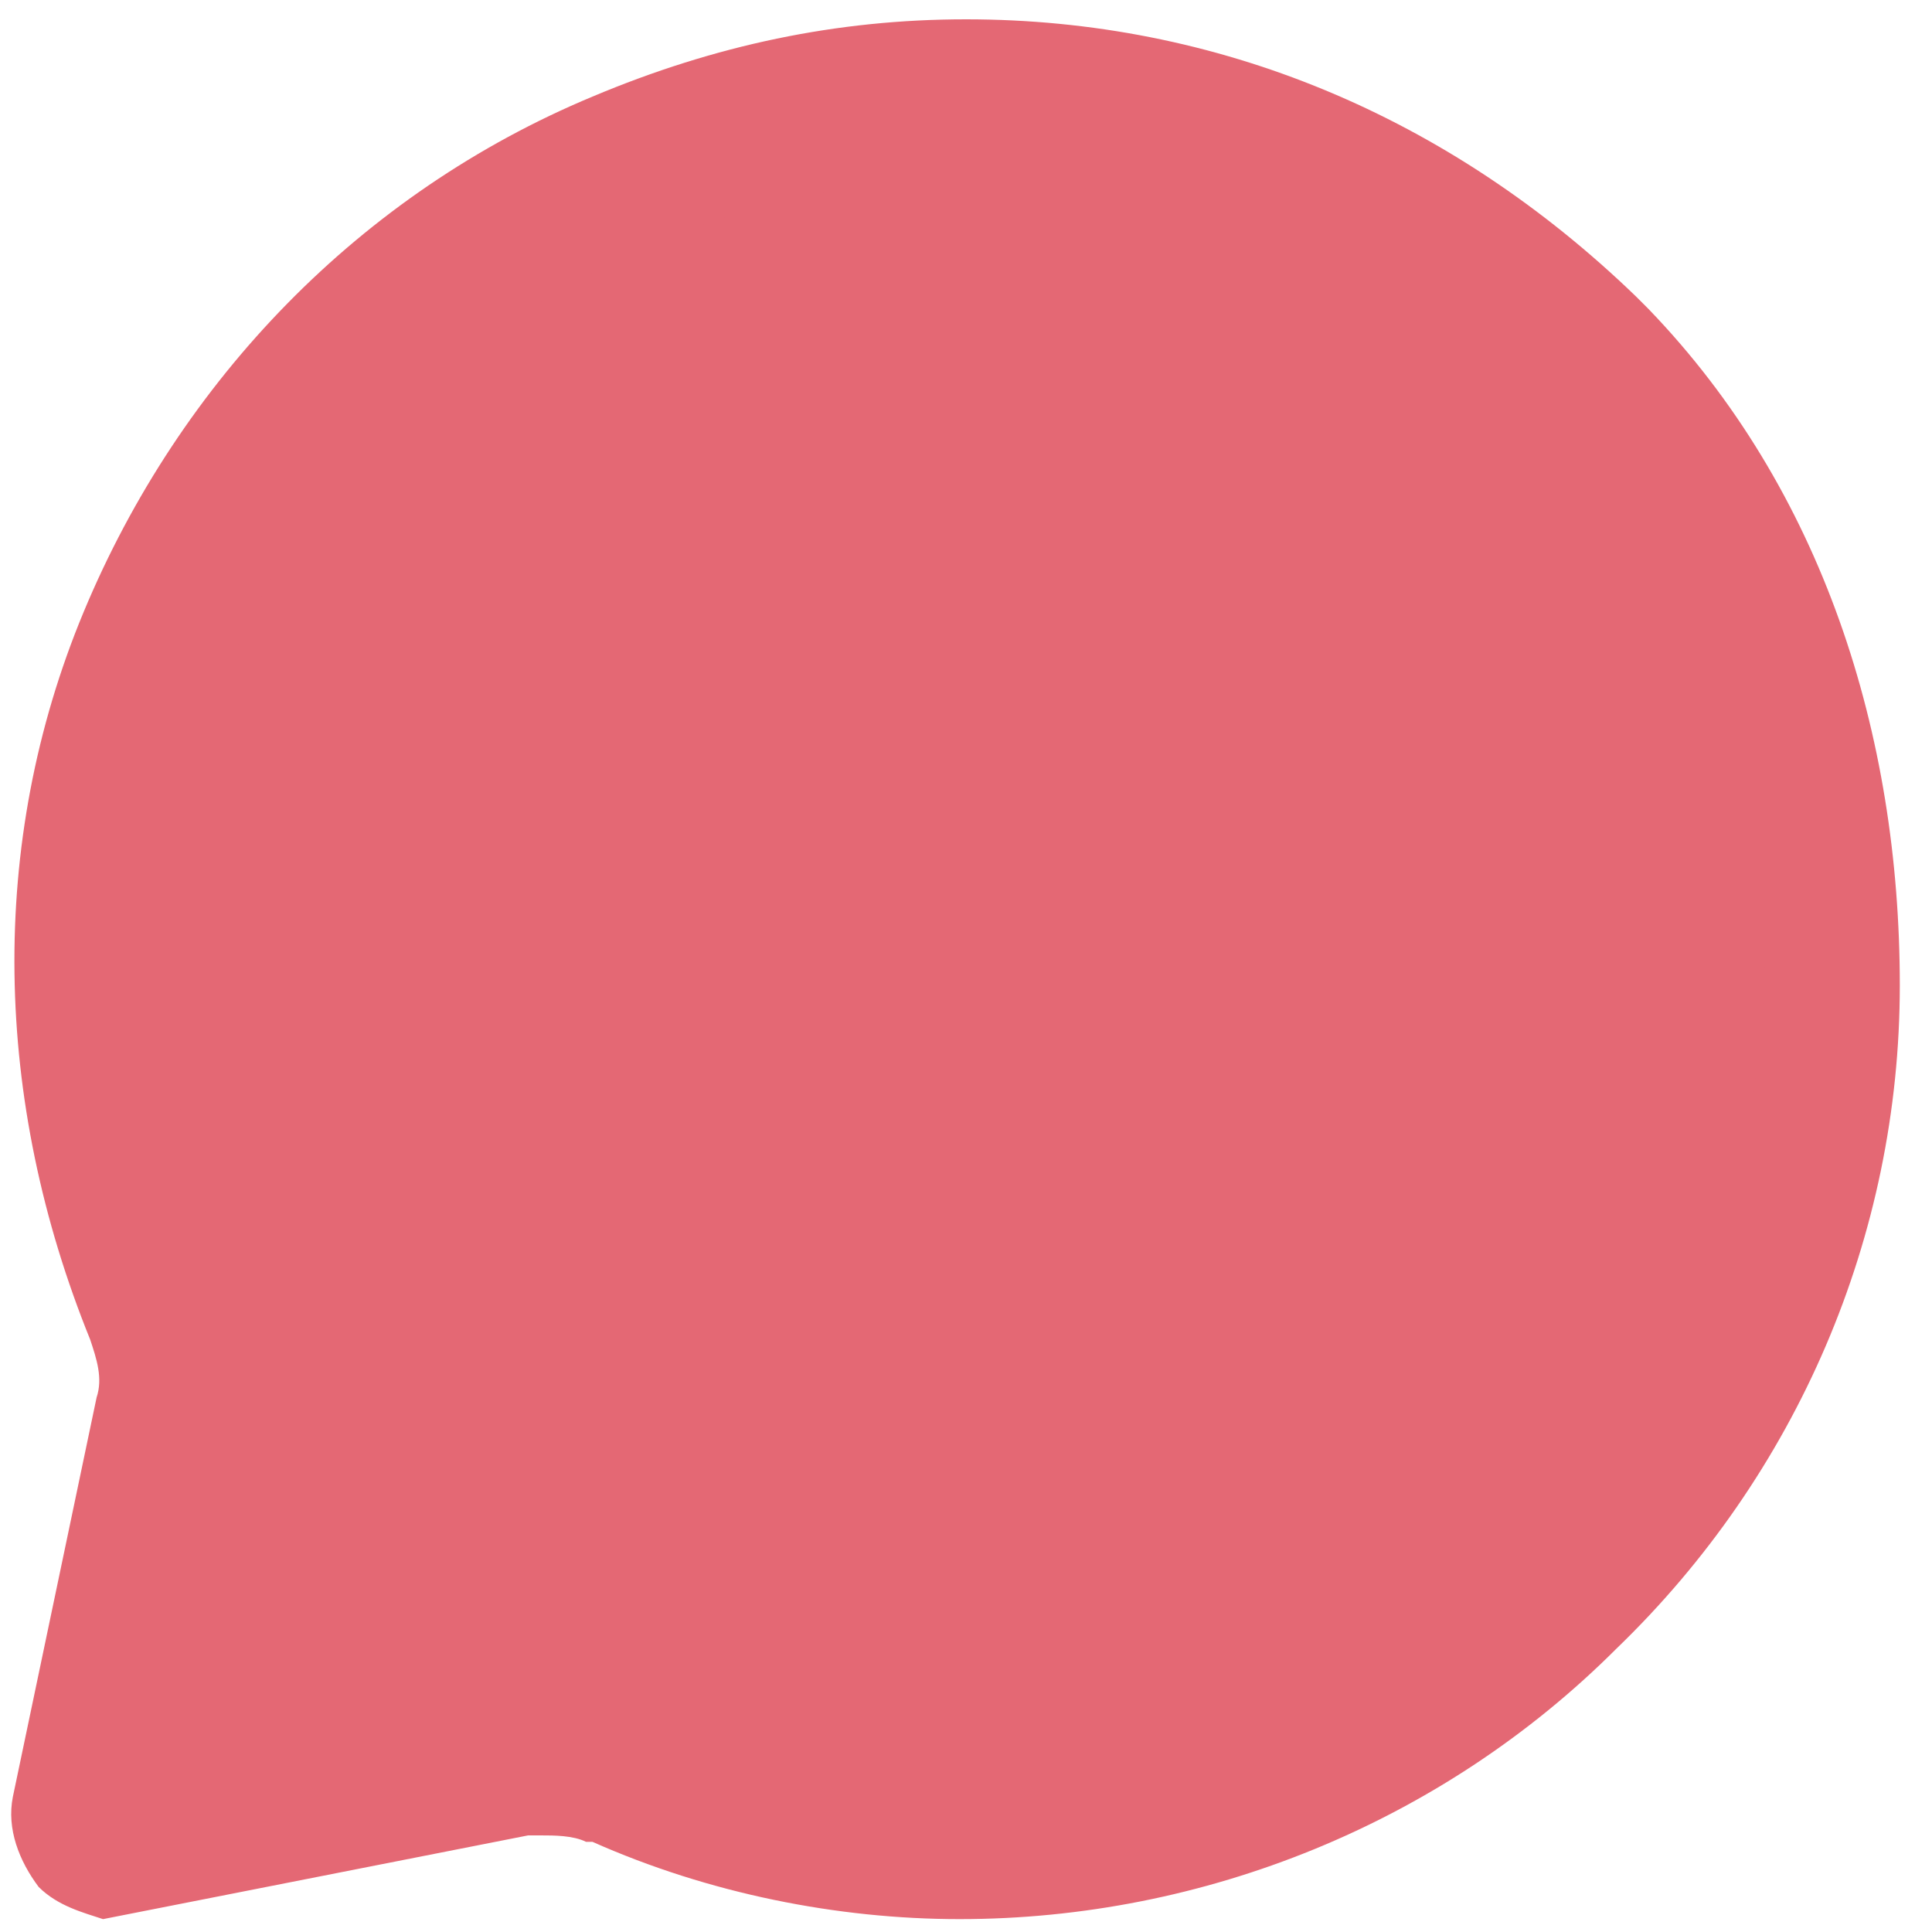
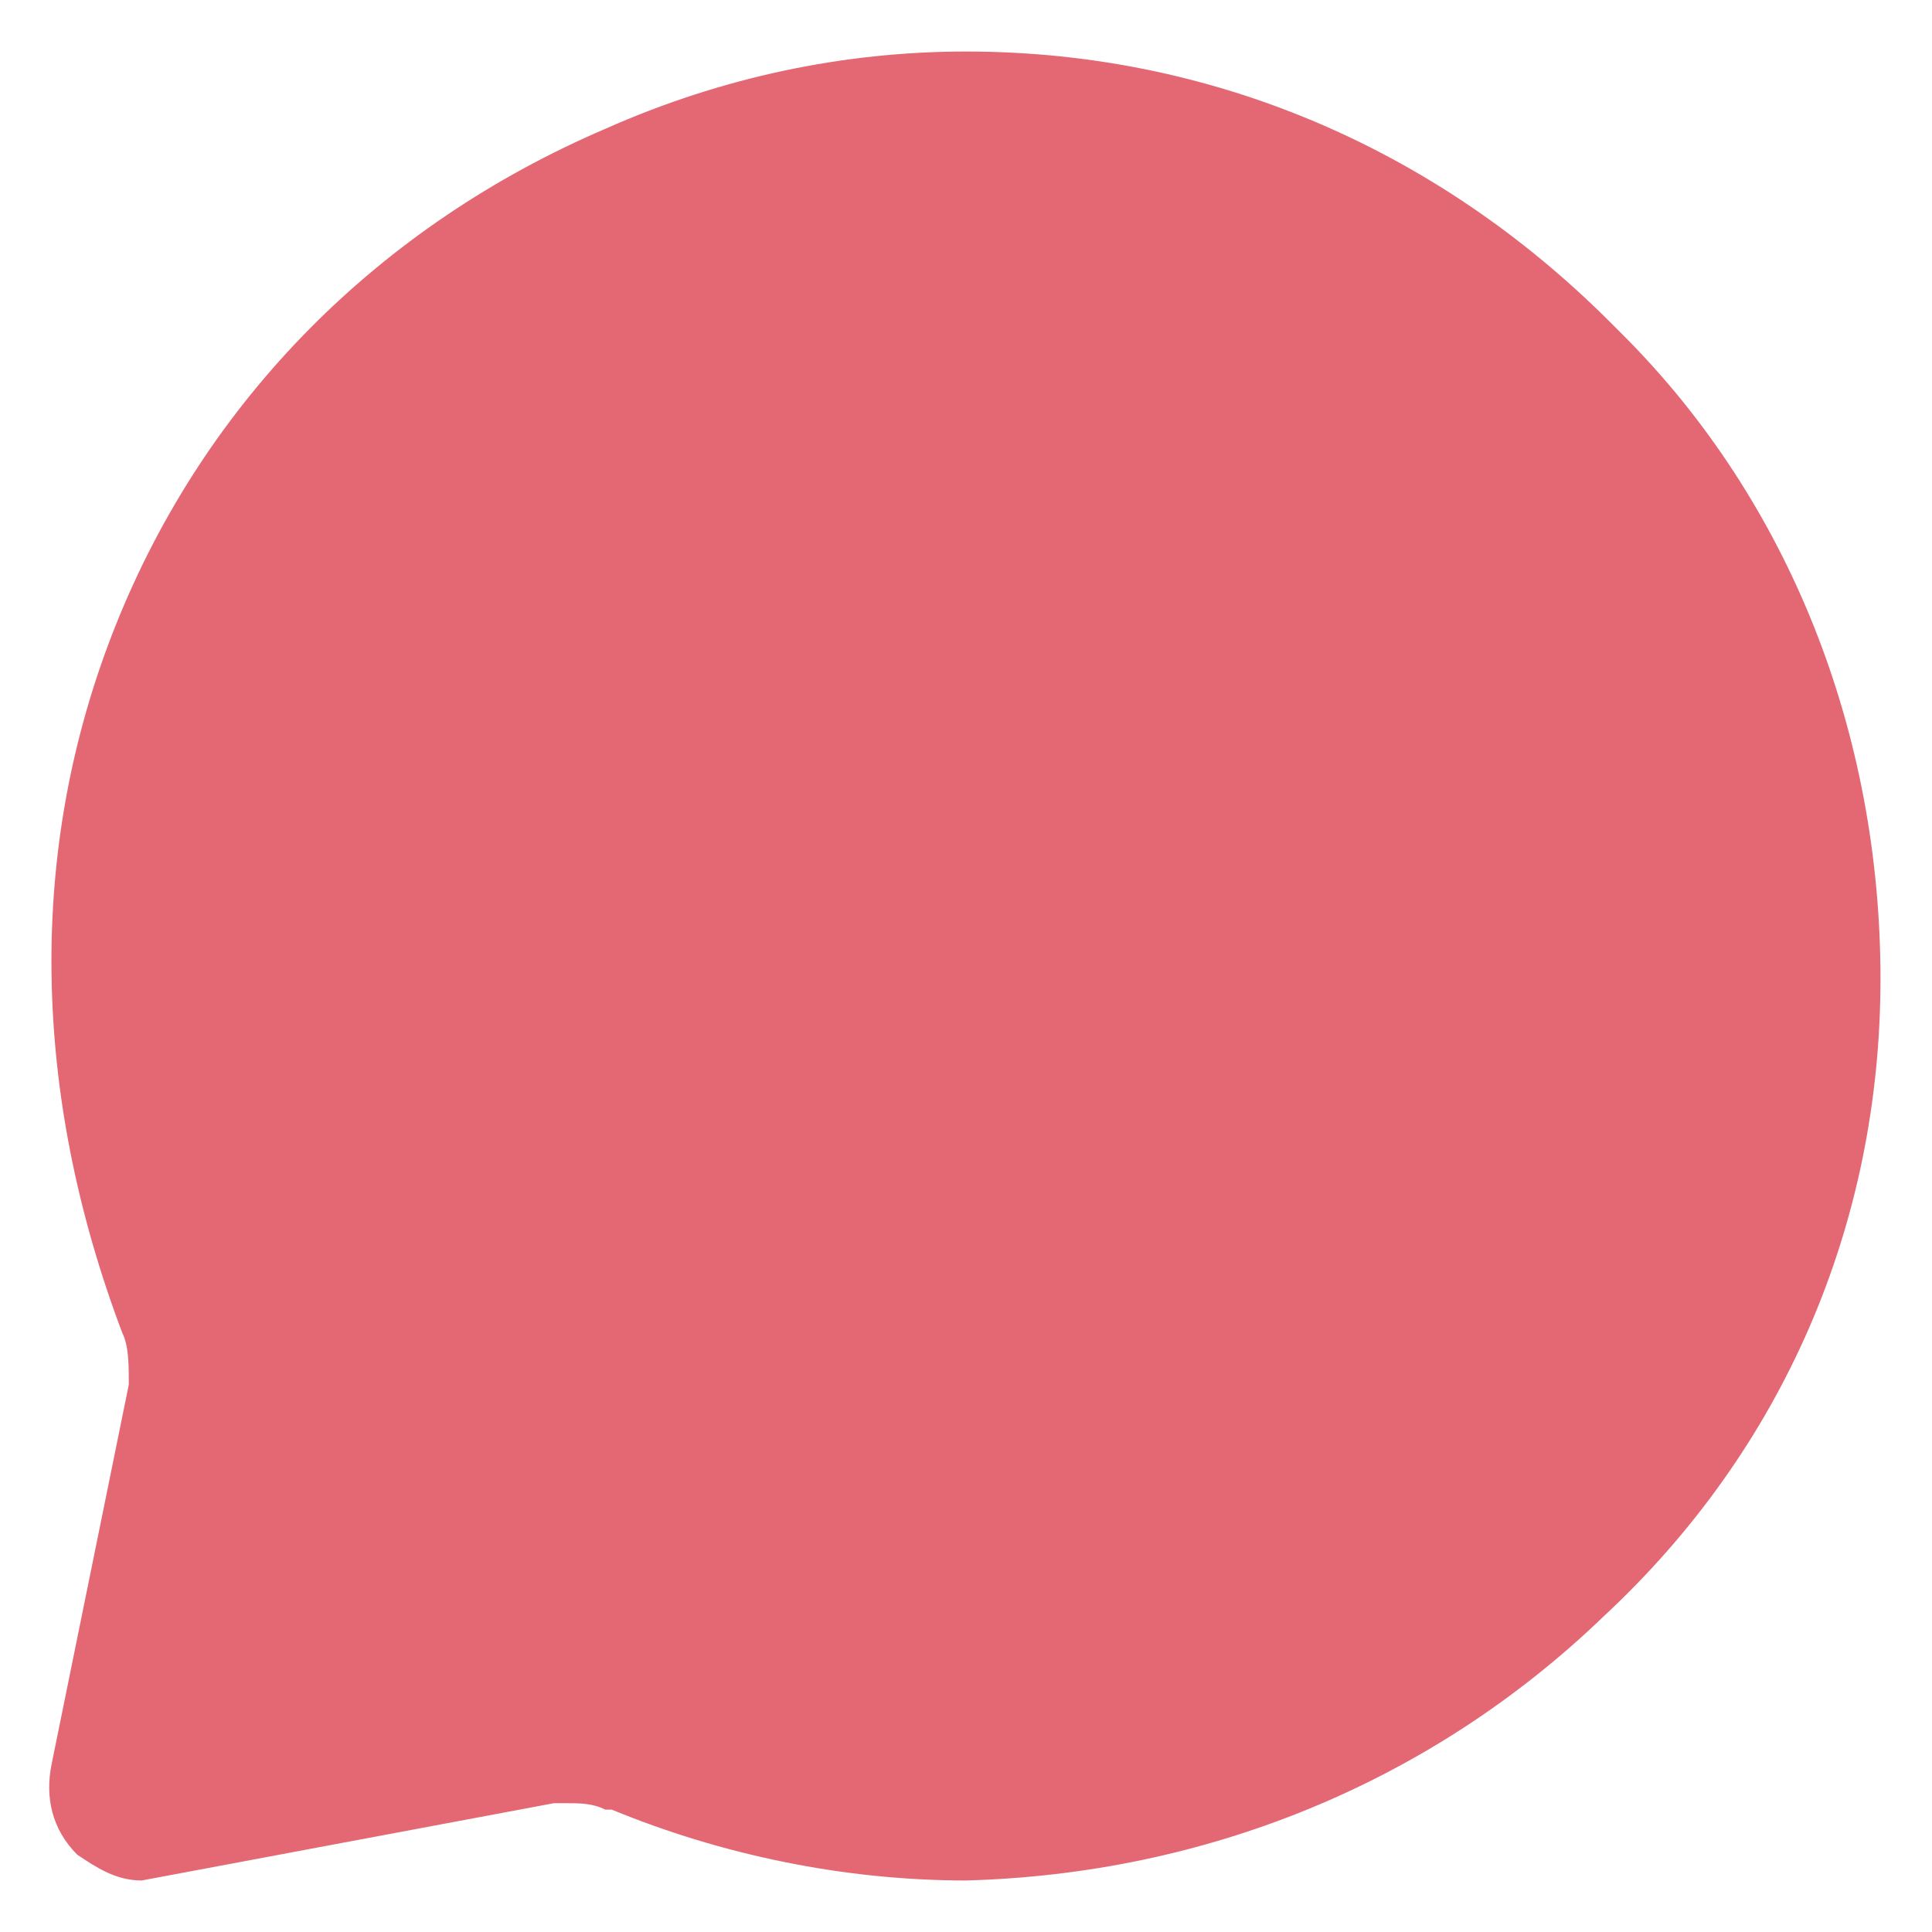
<svg xmlns="http://www.w3.org/2000/svg" id="Layer_1" data-name="Layer 1" viewBox="0 0 30 30">
  <defs>
    <style>
      .cls-1 {
        fill: #e46874;
        stroke-width: 0px;
      }
    </style>
  </defs>
  <path class="cls-1" d="m29.2,15.2c0,3.8-1.5,7.3-4.3,9.9-2.7,2.6-6.2,4-9.9,4.1-1.9,0-3.8-.4-5.5-1.1h-.1c-.2-.1-.4-.1-.6-.1h-.2l-6.4,1.2c-.4,0-.7-.2-1-.4-.4-.4-.5-.9-.4-1.4l1.2-5.9c0-.3,0-.6-.1-.8-1.4-3.7-1.5-7.5-.1-11,1.4-3.5,4.1-6.2,7.6-7.7,1.8-.8,3.7-1.2,5.6-1.2,3.8,0,7.3,1.5,10,4.2h0l.2.2c2.6,2.6,4,6.2,4,10h0Z" />
-   <path class="cls-1" d="m25.6,4.8l-.2-.2h0C22.5,1.8,18.9.3,15,.3c-2,0-3.9.4-5.8,1.2C5.6,3,2.8,5.9,1.3,9.5c-1.5,3.6-1.4,7.6.1,11.3.1.3.2.6.1.9L.2,27.9c-.1.5.1,1,.4,1.4.3.3.7.4,1,.5l6.6-1.3h.2c.2,0,.5,0,.7.1h.1c1.8.8,3.8,1.2,5.7,1.2,3.8,0,7.5-1.5,10.2-4.2,2.8-2.7,4.4-6.4,4.4-10.3s-1.2-7.7-3.9-10.5Zm-1.9,19c-3.6,3.5-8.9,4.5-13.5,2.5h-.1c-.6-.2-1.3-.3-2-.2l-5.2,1,1-5c.1-.8,0-1.6-.3-2.2-1.3-3-1.3-6.4-.1-9.4,1.2-3.1,3.6-5.4,6.6-6.7,4.7-2,10-1,13.6,2.6l.3.2c2.2,2.3,3.4,5.4,3.4,8.6-.1,3.3-1.4,6.3-3.7,8.6Z" />
</svg>